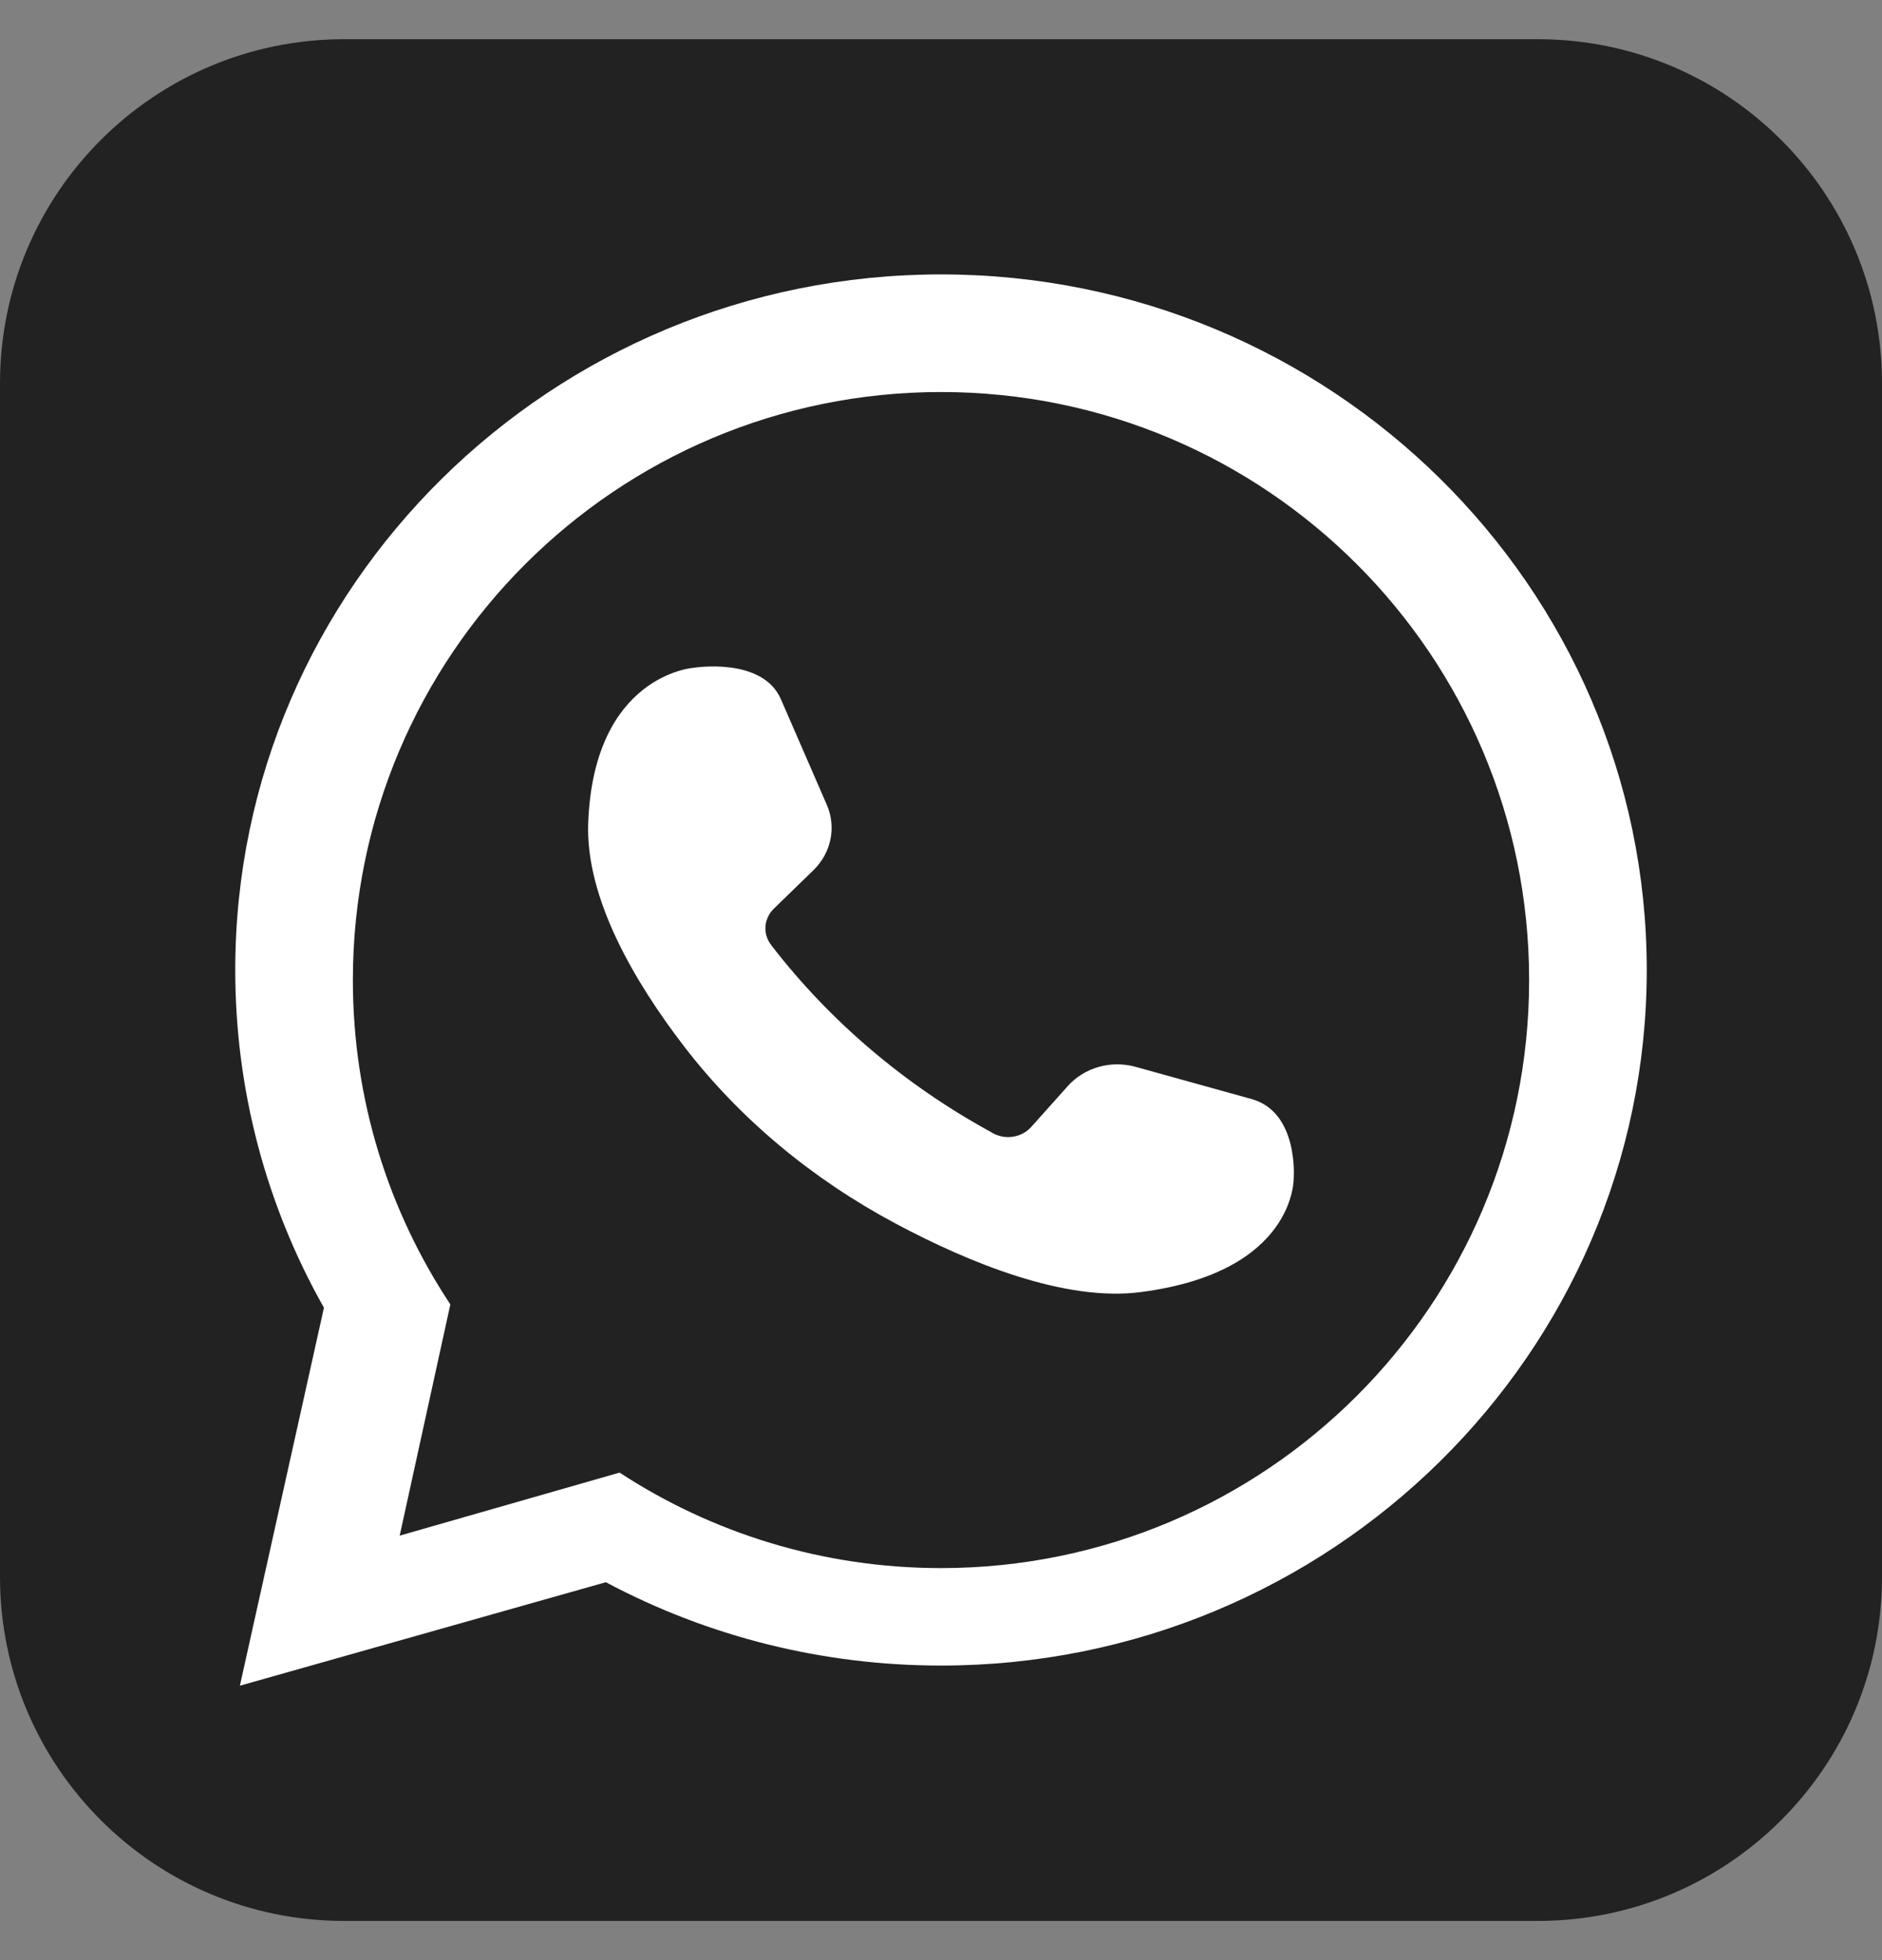
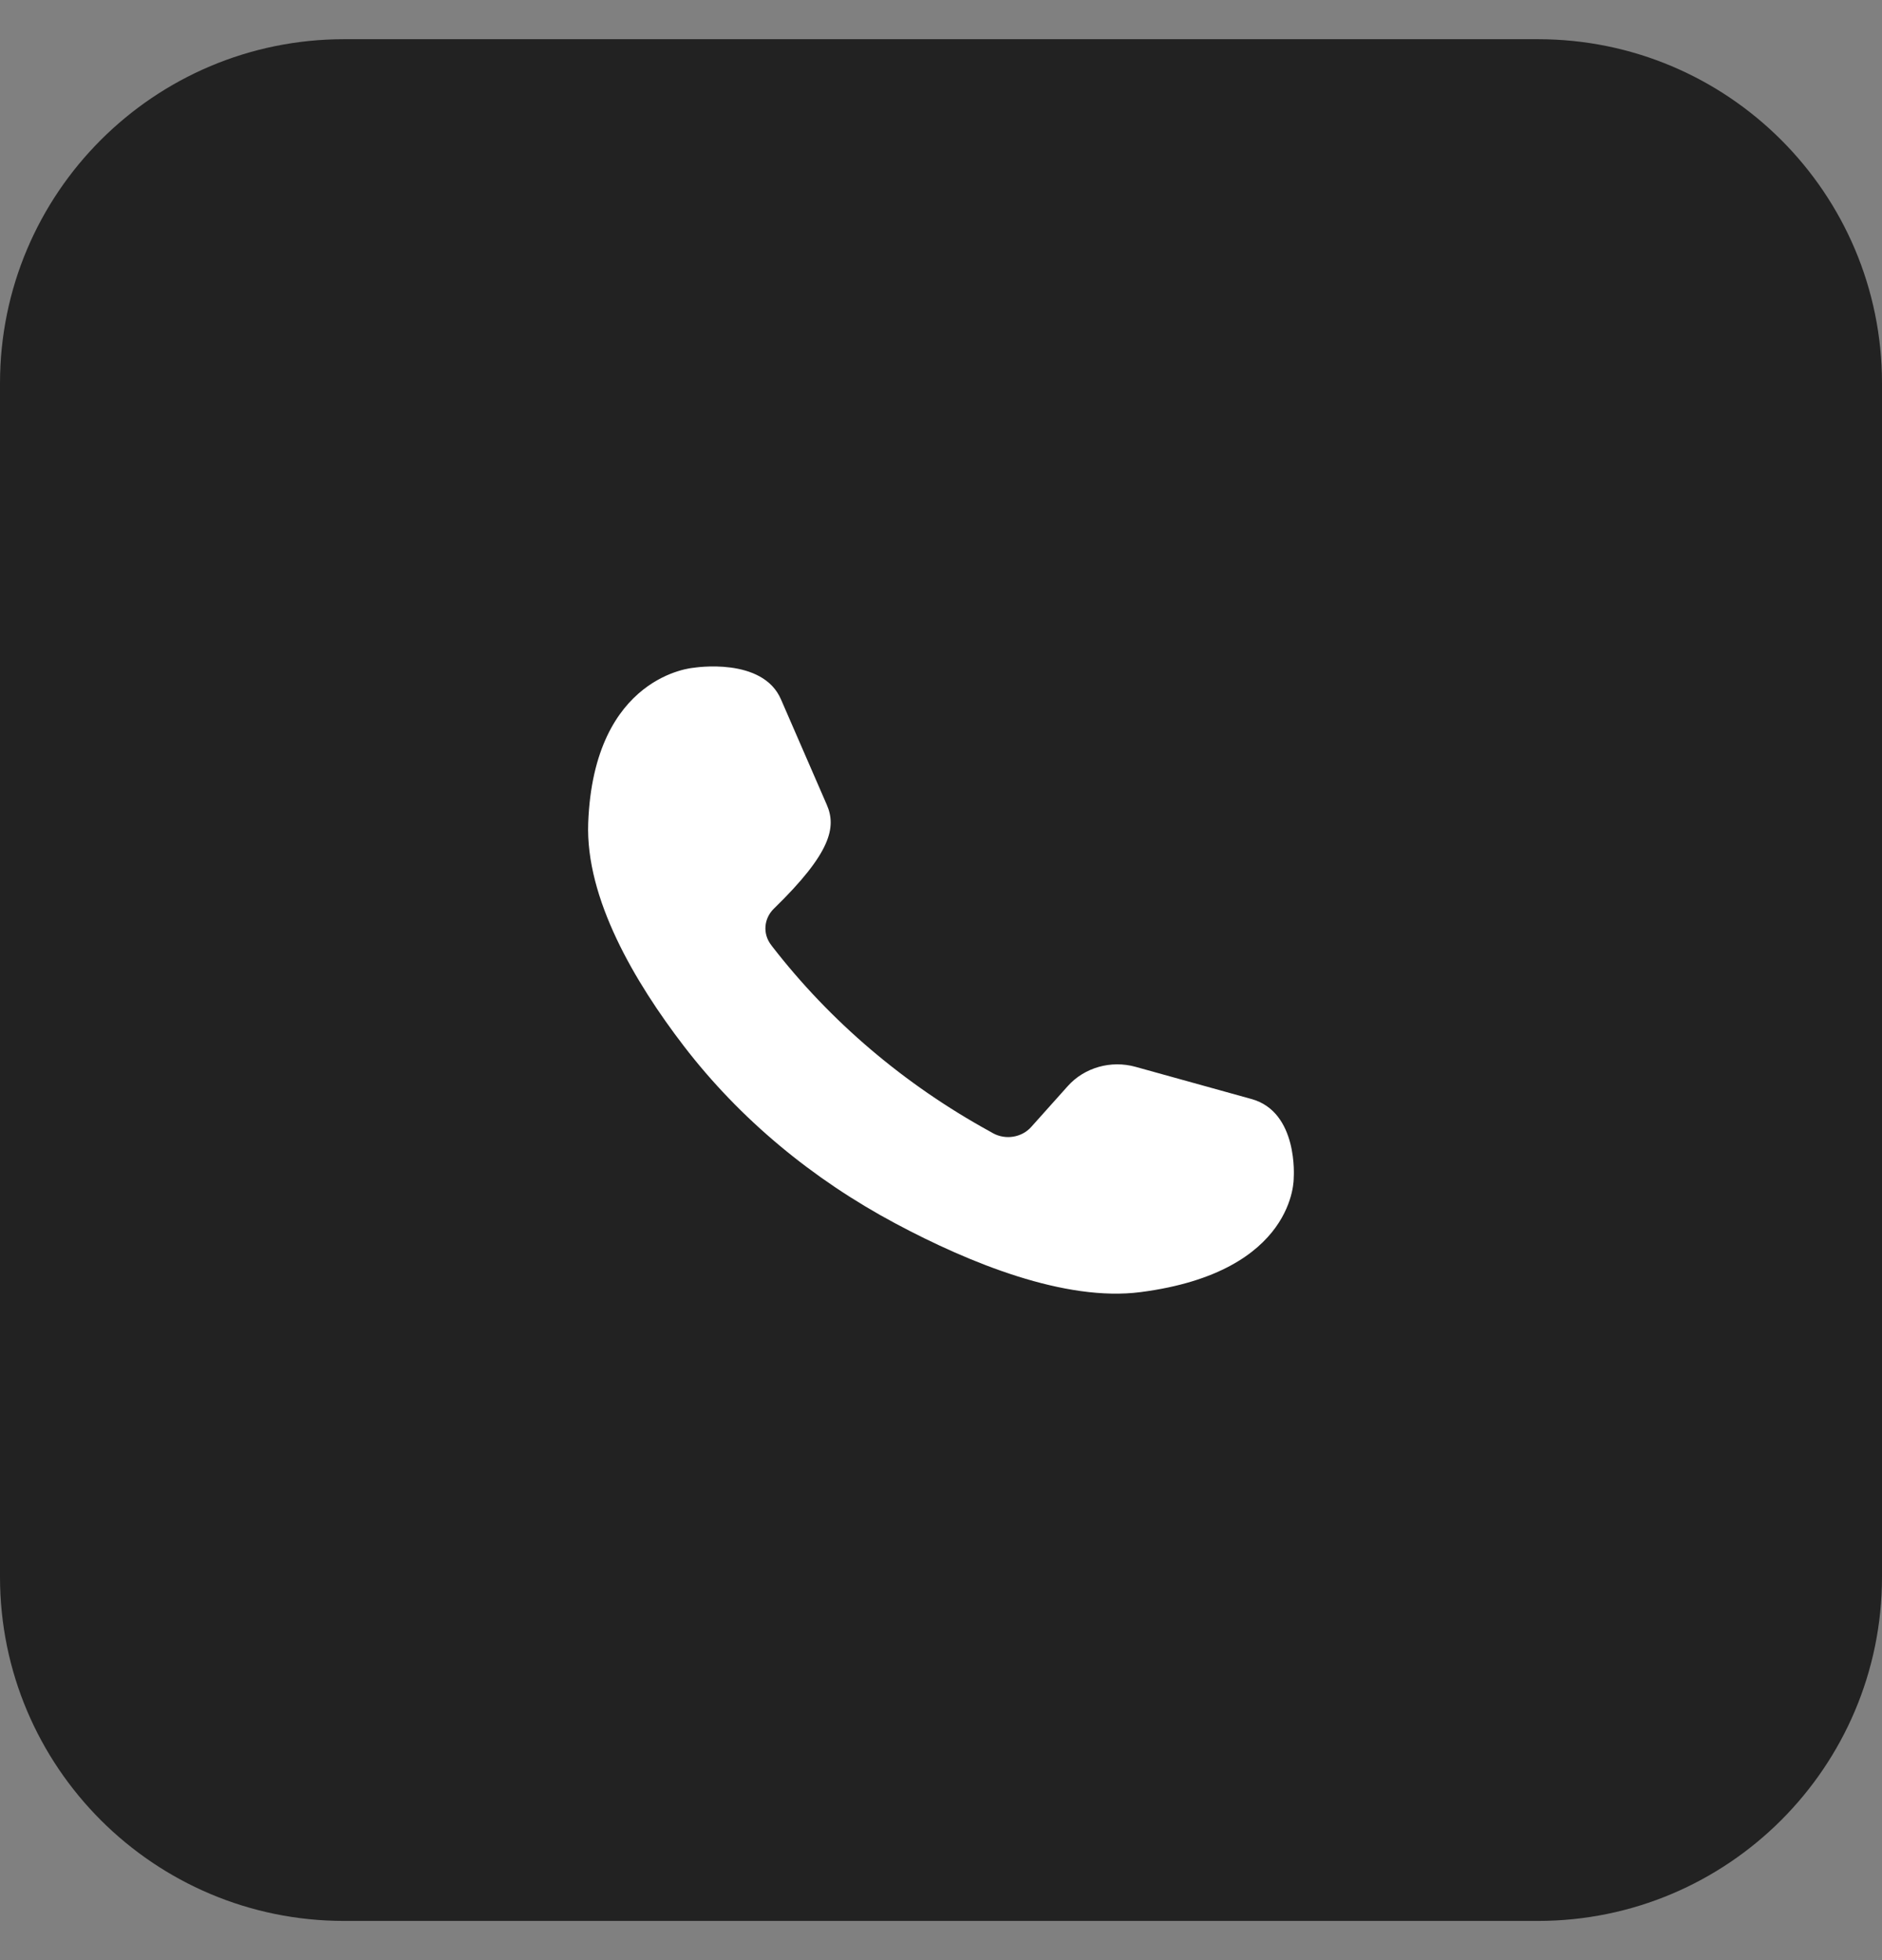
<svg xmlns="http://www.w3.org/2000/svg" width="24" height="25" viewBox="0 0 24 25" fill="none">
  <rect x="0" y="0" width="24" height="25" fill="#808080" stroke="none" />
  <path d="M19.612 0.5H4.388C1.965 0.5 0 2.465 0 4.888V20.112C0 22.535 1.965 24.5 4.388 24.5H19.612C22.035 24.5 24 22.535 24 20.112V4.888C24 2.464 22.035 0.5 19.612 0.5Z" fill="#222222" />
-   <path d="M4.131 16.679C3.389 15.365 3 13.89 3 12.371C3 7.48 7.037 3.5 12 3.5C16.963 3.5 21 7.48 21 12.371C21 17.263 16.963 21.243 12 21.243C10.498 21.243 9.034 20.877 7.726 20.18L3.059 21.5L4.131 16.679Z" fill="white" />
-   <path d="M19.5 12.5C19.5 8.358 16.142 5 12 5C7.858 5 4.5 8.358 4.5 12.5C4.5 14.029 4.957 15.45 5.743 16.637L5.097 19.586L7.901 18.782C9.079 19.552 10.488 20 12.001 20C16.142 19.999 19.5 16.642 19.5 12.5Z" fill="#222222" />
-   <path d="M16.498 15.021C16.498 15.021 16.561 14.179 15.955 14.016L14.482 13.607C14.167 13.519 13.828 13.616 13.617 13.852L13.15 14.374C13.03 14.508 12.825 14.542 12.664 14.454C12.649 14.445 12.634 14.437 12.618 14.428C11.531 13.83 10.587 13.027 9.846 12.069C9.842 12.064 9.838 12.059 9.835 12.054C9.724 11.912 9.739 11.716 9.869 11.589L10.373 11.099C10.601 10.877 10.668 10.549 10.543 10.263L9.961 8.924C9.728 8.373 8.846 8.517 8.846 8.517C8.846 8.517 7.573 8.605 7.501 10.495C7.465 11.459 8.095 12.526 8.72 13.341C9.435 14.273 10.361 15.04 11.422 15.606C12.366 16.11 13.582 16.605 14.545 16.48C16.534 16.223 16.498 15.021 16.498 15.021Z" fill="white" />
+   <path d="M16.498 15.021C16.498 15.021 16.561 14.179 15.955 14.016L14.482 13.607C14.167 13.519 13.828 13.616 13.617 13.852L13.15 14.374C13.03 14.508 12.825 14.542 12.664 14.454C12.649 14.445 12.634 14.437 12.618 14.428C11.531 13.83 10.587 13.027 9.846 12.069C9.842 12.064 9.838 12.059 9.835 12.054C9.724 11.912 9.739 11.716 9.869 11.589C10.601 10.877 10.668 10.549 10.543 10.263L9.961 8.924C9.728 8.373 8.846 8.517 8.846 8.517C8.846 8.517 7.573 8.605 7.501 10.495C7.465 11.459 8.095 12.526 8.72 13.341C9.435 14.273 10.361 15.04 11.422 15.606C12.366 16.11 13.582 16.605 14.545 16.48C16.534 16.223 16.498 15.021 16.498 15.021Z" fill="white" />
</svg>